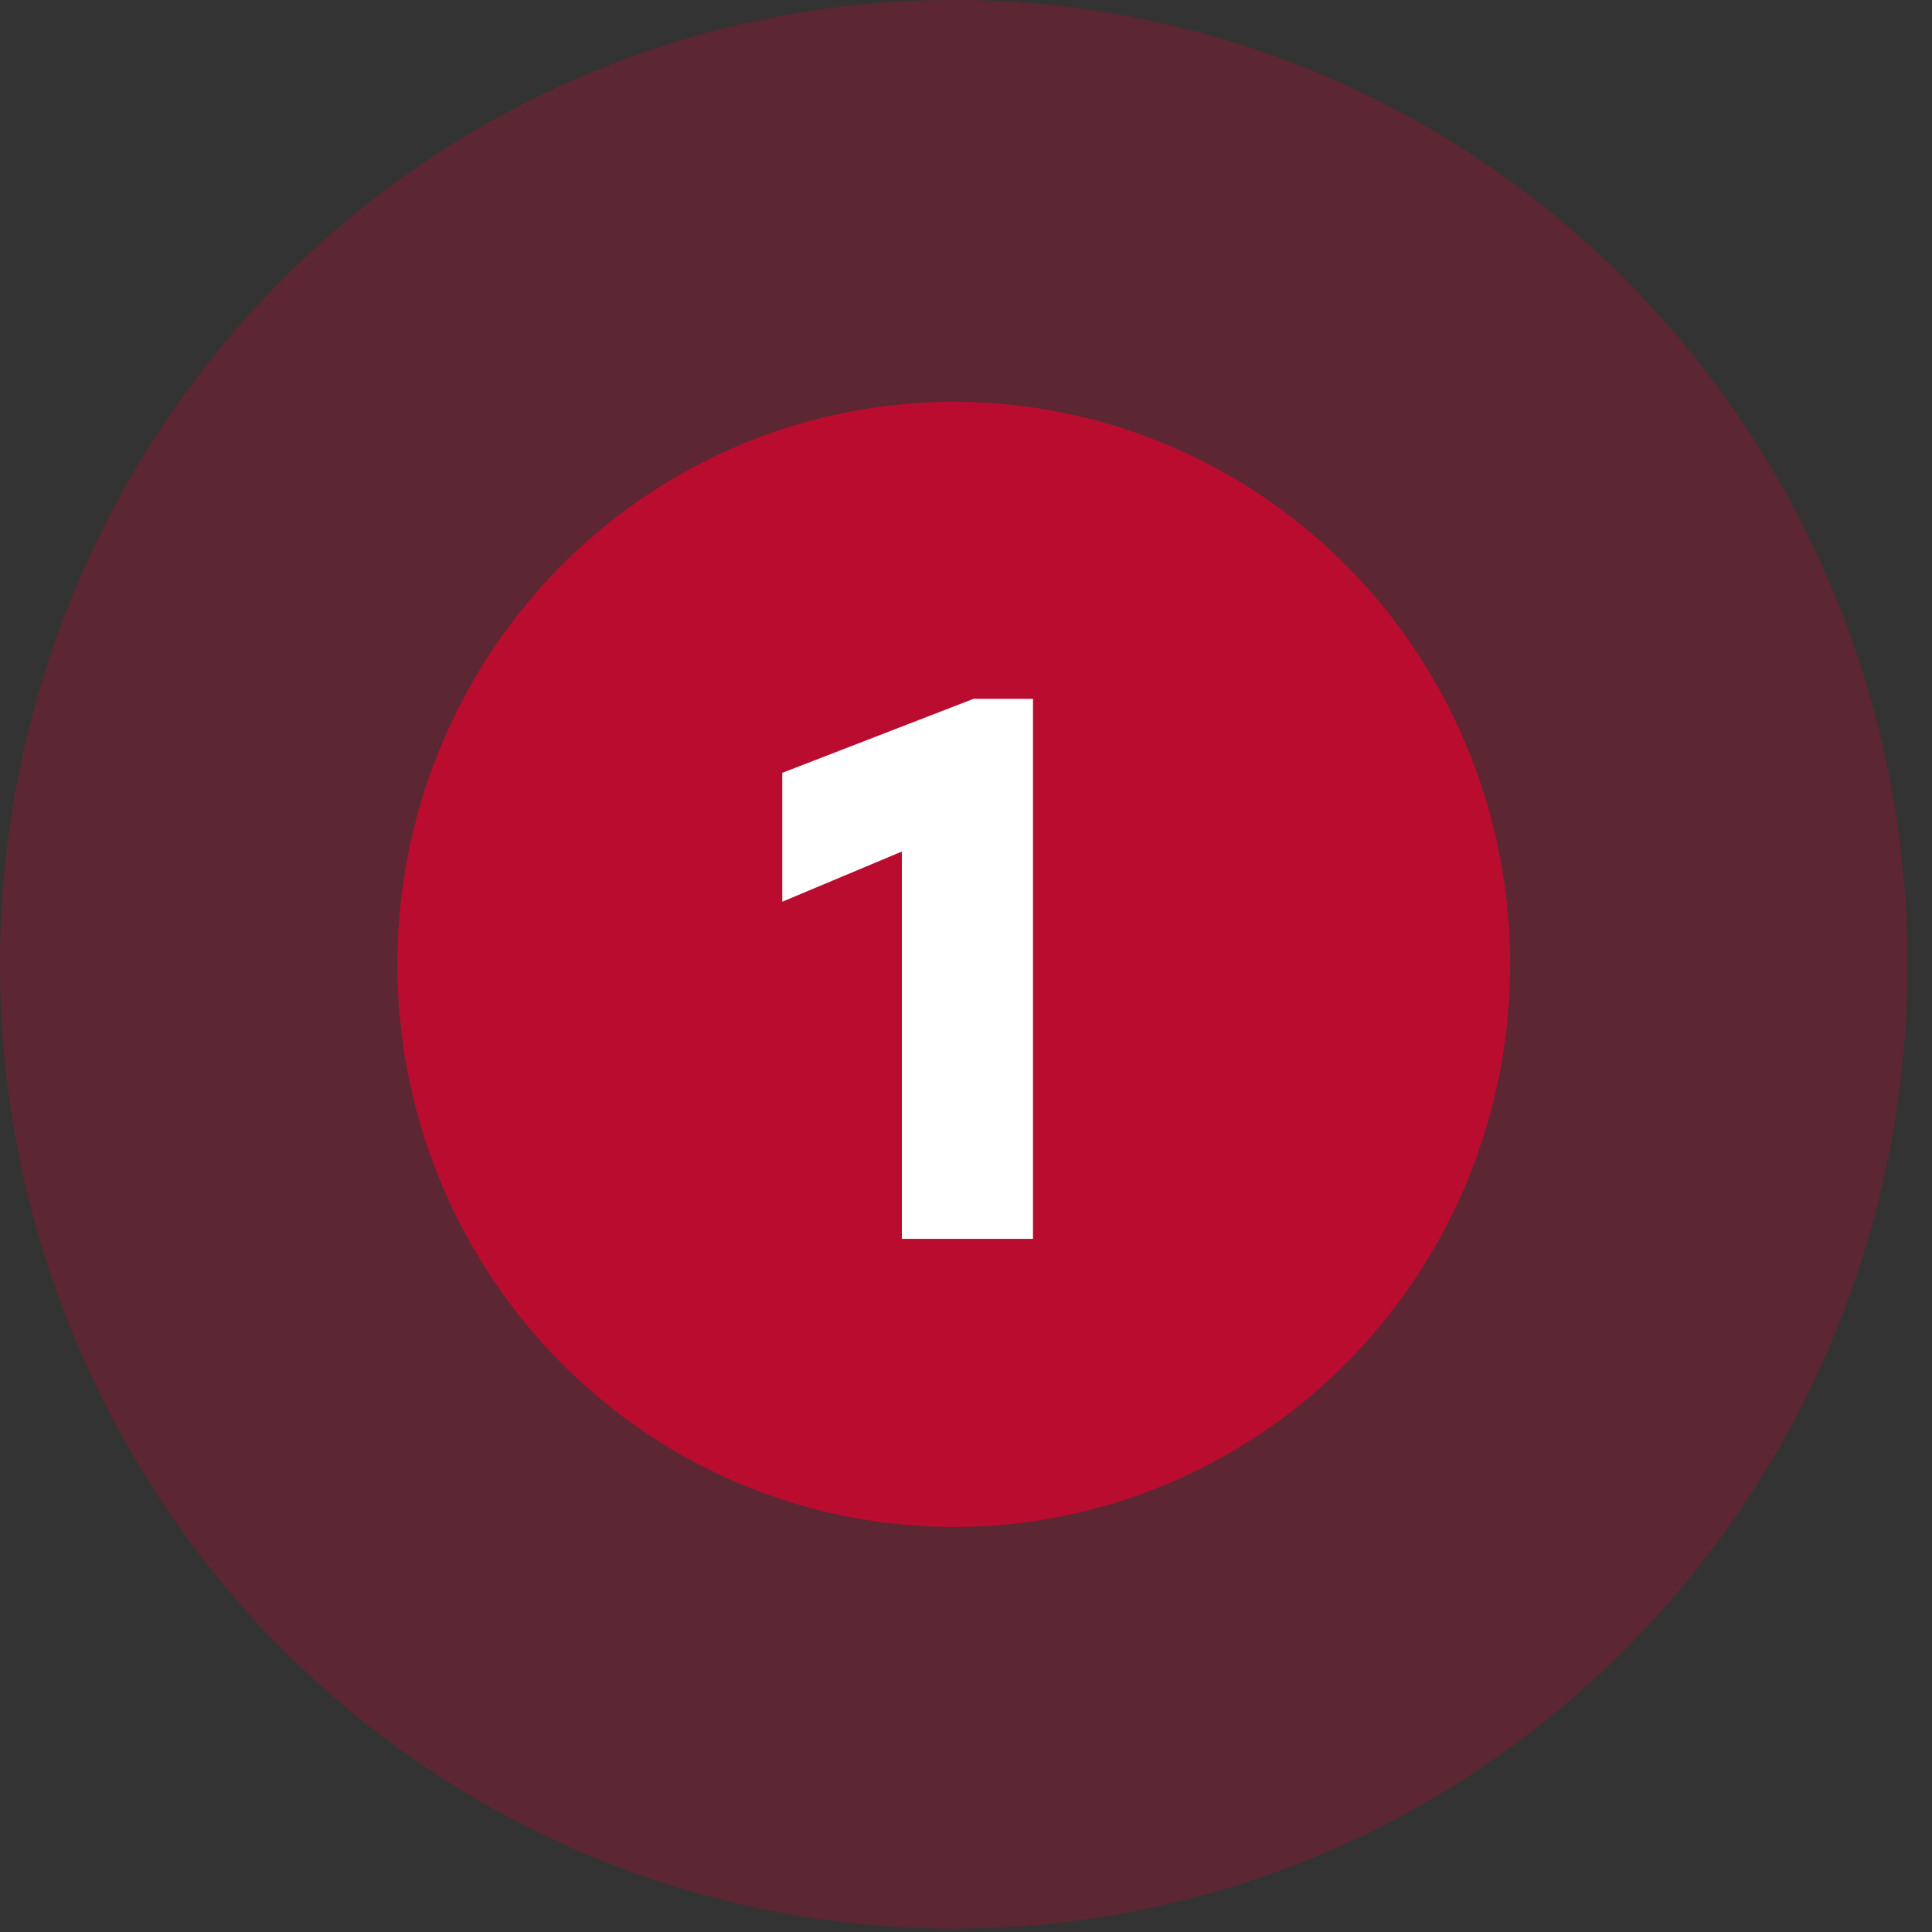
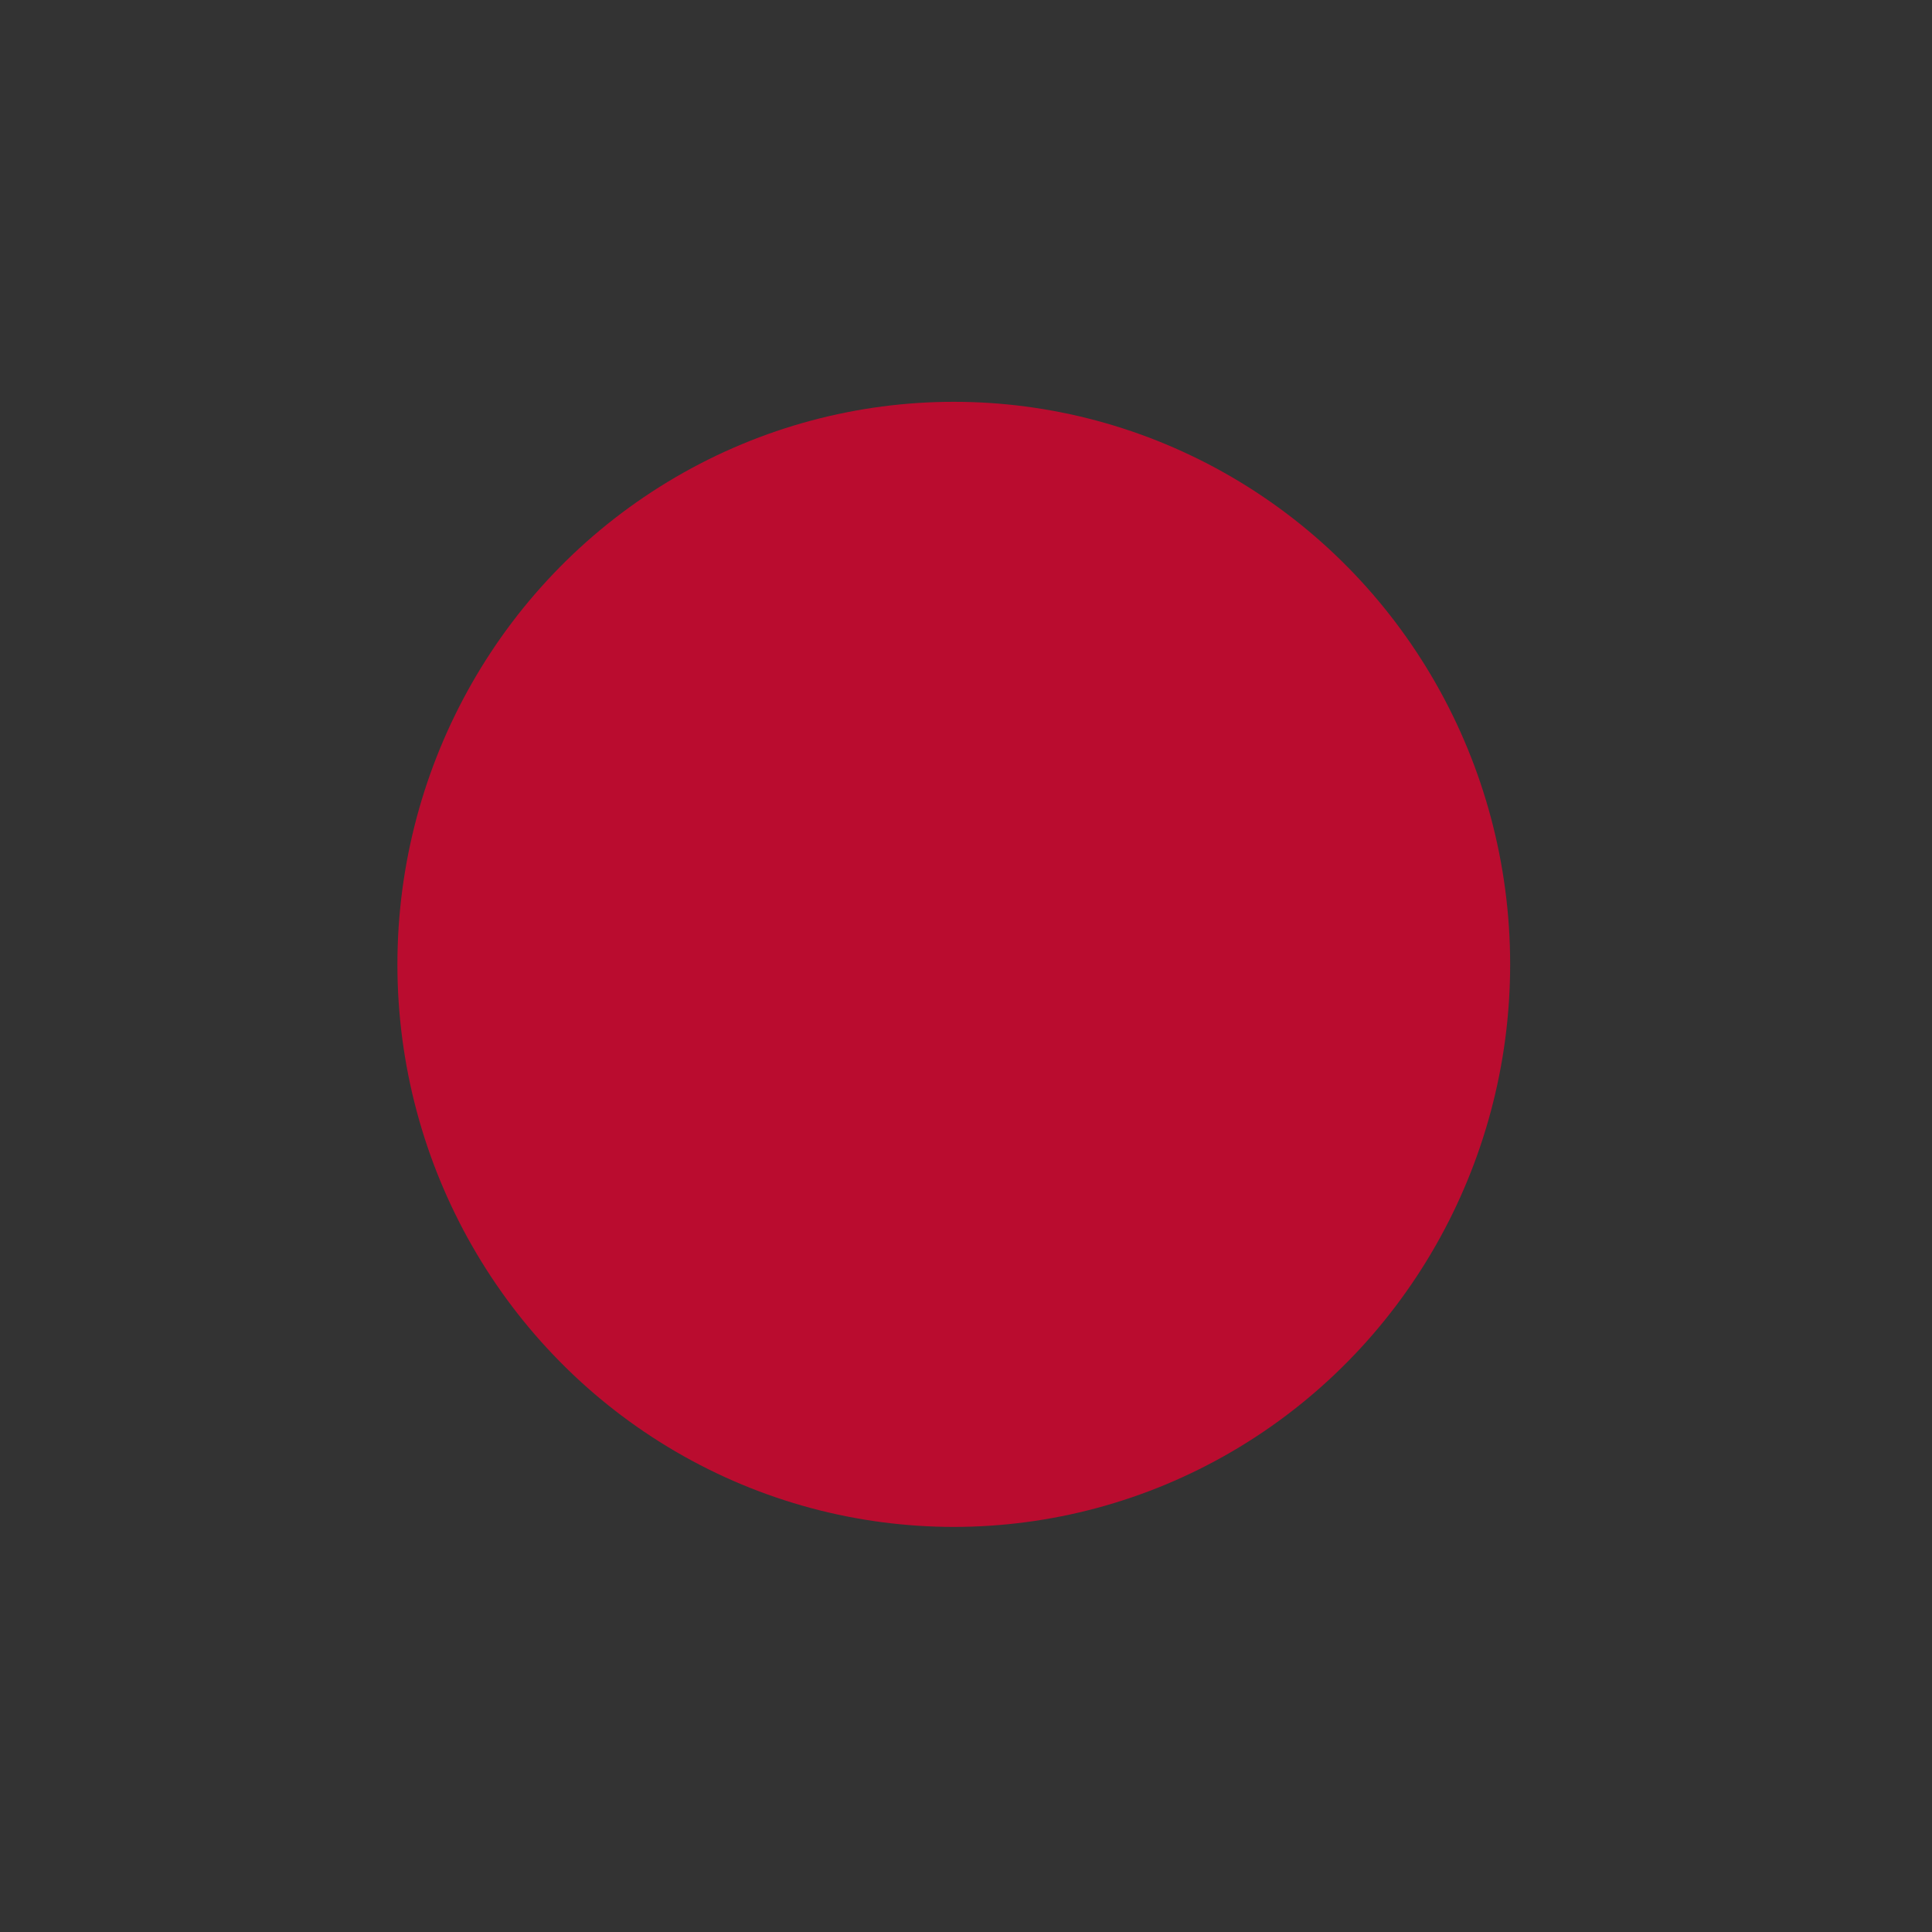
<svg xmlns="http://www.w3.org/2000/svg" width="40" height="40" viewBox="0 0 40 40" fill="none">
  <rect x="0" y="0" width="40" height="40" fill="#333333" stroke="none" />
-   <ellipse opacity="0.3" cx="19.747" cy="19.966" rx="19.747" ry="19.966" fill="#BA0C2F" />
  <ellipse cx="19.747" cy="19.966" rx="11.519" ry="11.647" fill="#BA0C2F" />
-   <path d="M20.157 14.468H21.387V25.649H18.672V17.63L16.196 18.669V16.001L20.157 14.468Z" fill="white" />
</svg>